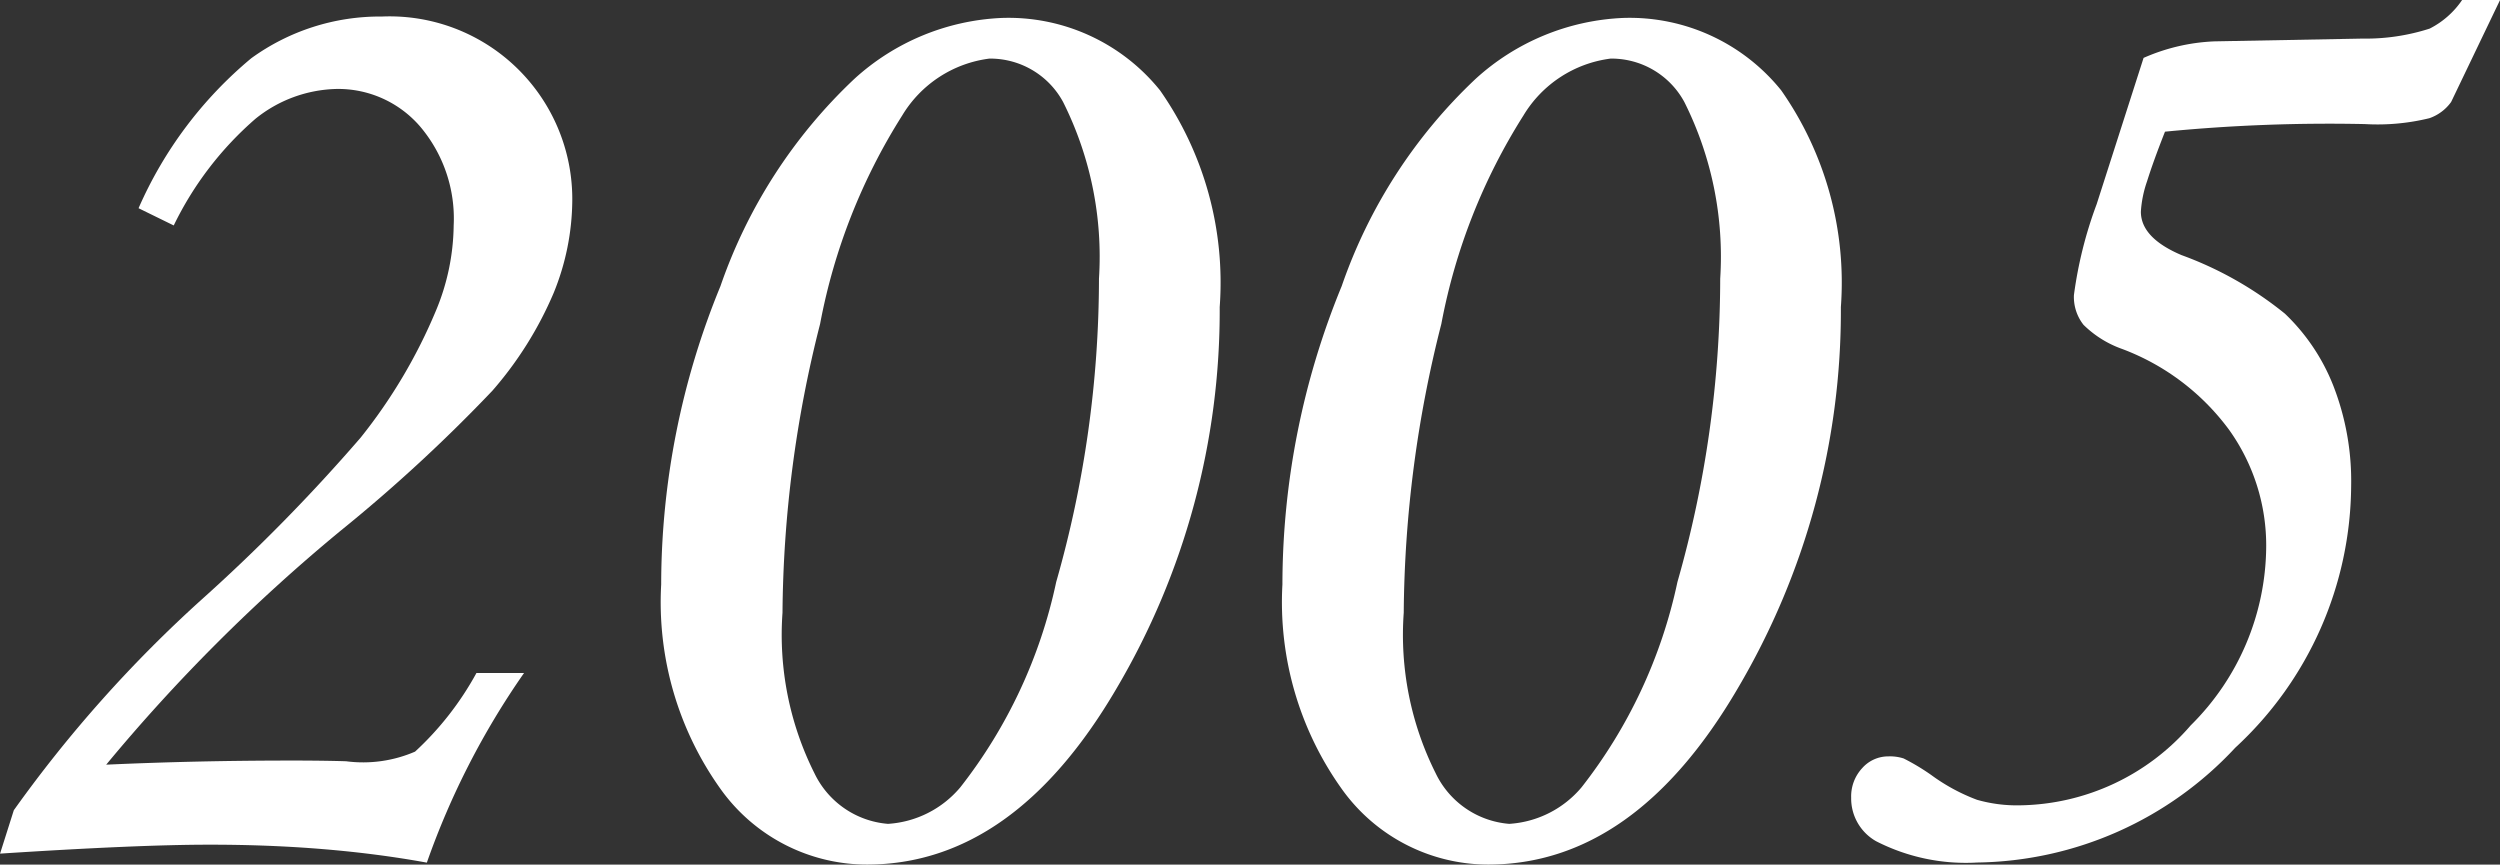
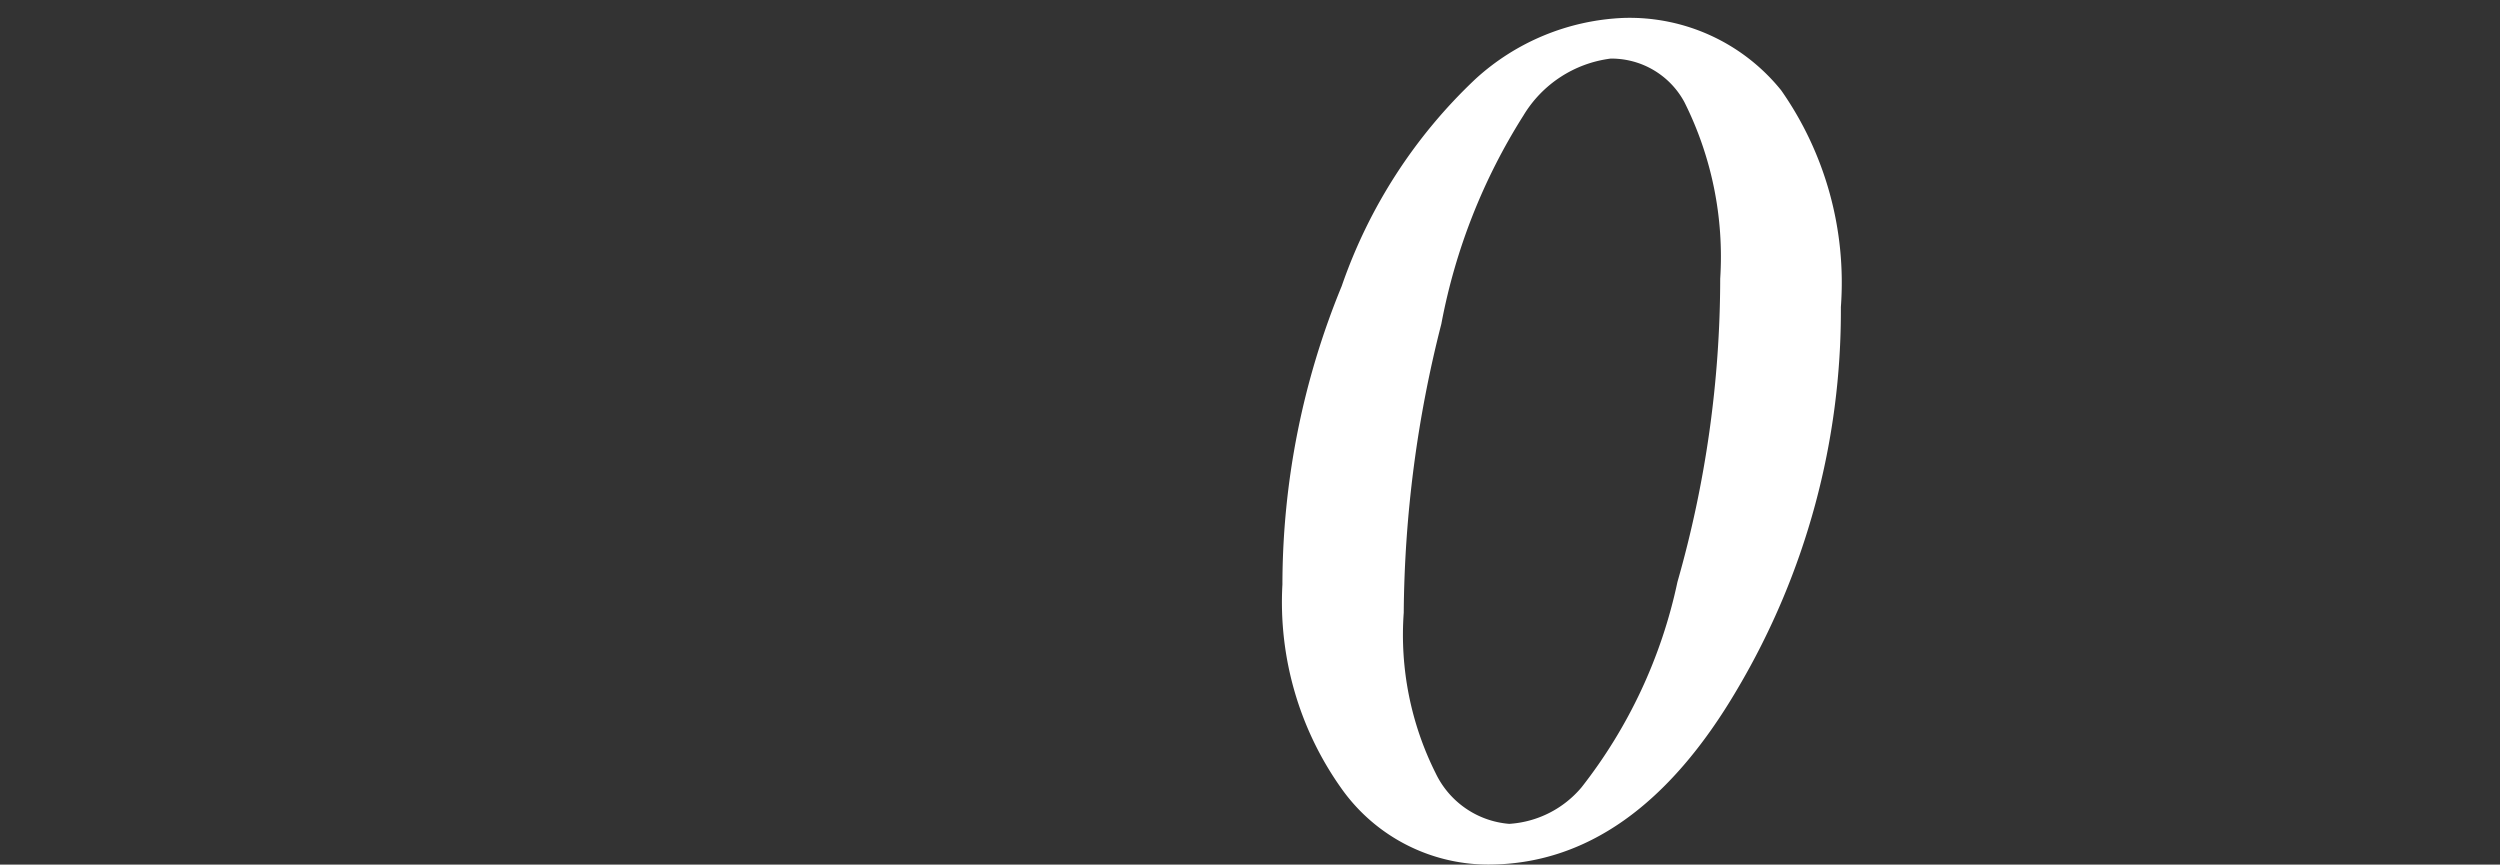
<svg xmlns="http://www.w3.org/2000/svg" width="42.492" height="14.695" viewBox="0 0 42.492 14.695">
  <rect x="0" y="0" width="42.492" height="14.695" fill="#333333" stroke="none" />
  <title>アセット 12</title>
  <g id="レイヤー_2" data-name="レイヤー 2">
    <g id="レイヤー_1-2" data-name="レイヤー 1">
      <g>
-         <path d="M2.953,3.832l-.598-.293A6.921,6.921,0,0,1,4.271.99a3.724,3.724,0,0,1,2.221-.709A3.105,3.105,0,0,1,9.727,3.409a4.226,4.226,0,0,1-.316,1.569,6.225,6.225,0,0,1-1.043,1.664A26.982,26.982,0,0,1,5.789,9.021a29.695,29.695,0,0,0-3.984,3.976q1.535-.07,3.164-.07.527,0,.914.012a2.221,2.221,0,0,0,1.172-.164,5.216,5.216,0,0,0,1.043-1.336h.809a13.355,13.355,0,0,0-1.652,3.223q-.832-.152-1.758-.229t-1.945-.076q-1.207,0-3.551.152l.234-.738a22.125,22.125,0,0,1,3.188-3.577,30.233,30.233,0,0,0,2.707-2.756A8.993,8.993,0,0,0,7.406,5.289,3.855,3.855,0,0,0,7.711,3.835a2.418,2.418,0,0,0-.574-1.689,1.837,1.837,0,0,0-1.418-.634,2.271,2.271,0,0,0-1.377.507A5.677,5.677,0,0,0,2.953,3.832Z" style="fill: #fff" />
-         <path d="M17.027.305A3.308,3.308,0,0,1,19.717,1.536a5.696,5.696,0,0,1,1.014,3.683,12.621,12.621,0,0,1-1.752,6.48q-1.752,2.996-4.248,2.996A3.06,3.06,0,0,1,12.252,13.417a5.461,5.461,0,0,1-1.014-3.483,13.362,13.362,0,0,1,1.008-5.072,8.763,8.763,0,0,1,2.273-3.519A3.972,3.972,0,0,1,17.027.305Zm-.211.691a2.028,2.028,0,0,0-1.482.968,10.108,10.108,0,0,0-1.395,3.542,20.398,20.398,0,0,0-.639,4.909,5.248,5.248,0,0,0,.545,2.732,1.521,1.521,0,0,0,1.248.856,1.75,1.75,0,0,0,1.23-.622,8.524,8.524,0,0,0,1.629-3.489,18.815,18.815,0,0,0,.727-5.155,5.865,5.865,0,0,0-.609-3.002A1.408,1.408,0,0,0,16.816.996Z" style="fill: #fff" />
        <path d="M27.586.305a3.308,3.308,0,0,1,2.689,1.231,5.696,5.696,0,0,1,1.014,3.683,12.621,12.621,0,0,1-1.752,6.48q-1.752,2.996-4.248,2.996A3.06,3.06,0,0,1,22.811,13.417a5.461,5.461,0,0,1-1.014-3.483,13.362,13.362,0,0,1,1.008-5.072,8.763,8.763,0,0,1,2.273-3.519A3.972,3.972,0,0,1,27.586.305ZM27.375.996a2.028,2.028,0,0,0-1.482.968,10.108,10.108,0,0,0-1.395,3.542,20.398,20.398,0,0,0-.639,4.909,5.248,5.248,0,0,0,.545,2.732,1.521,1.521,0,0,0,1.248.856,1.75,1.75,0,0,0,1.23-.622,8.524,8.524,0,0,0,1.629-3.489,18.815,18.815,0,0,0,.727-5.155,5.865,5.865,0,0,0-.609-3.002A1.408,1.408,0,0,0,27.375.996Z" style="fill: #fff" />
-         <path d="M41.848,0h.645l-.832,1.734a.763.763,0,0,1-.369.275,3.708,3.708,0,0,1-1.096.1,28.739,28.739,0,0,0-3.398.129q-.199.504-.305.844a1.916,1.916,0,0,0-.105.516q0,.445.691.738a6.112,6.112,0,0,1,1.758.996,3.42,3.42,0,0,1,.82,1.219,4.459,4.459,0,0,1,.305,1.711A6.1,6.1,0,0,1,37.992,12.709a6.097,6.097,0,0,1-4.383,1.951,3.345,3.345,0,0,1-1.723-.363.835.835,0,0,1-.422-.738.706.706,0,0,1,.188-.504.591.591,0,0,1,.445-.199.757.757,0,0,1,.258.035,3.713,3.713,0,0,1,.469.281,3.221,3.221,0,0,0,.779.422,2.473,2.473,0,0,0,.732.094,3.903,3.903,0,0,0,2.9-1.359,4.307,4.307,0,0,0,1.283-3.023,3.377,3.377,0,0,0-.633-2.004,4.004,4.004,0,0,0-1.816-1.371,1.786,1.786,0,0,1-.656-.41A.766.766,0,0,1,35.25,5.016a7.073,7.073,0,0,1,.387-1.547L36.434.984a3.306,3.306,0,0,1,1.207-.281L40.148.656A3.548,3.548,0,0,0,41.297.486,1.467,1.467,0,0,0,41.848,0Z" style="fill: #fff" />
      </g>
    </g>
  </g>
</svg>